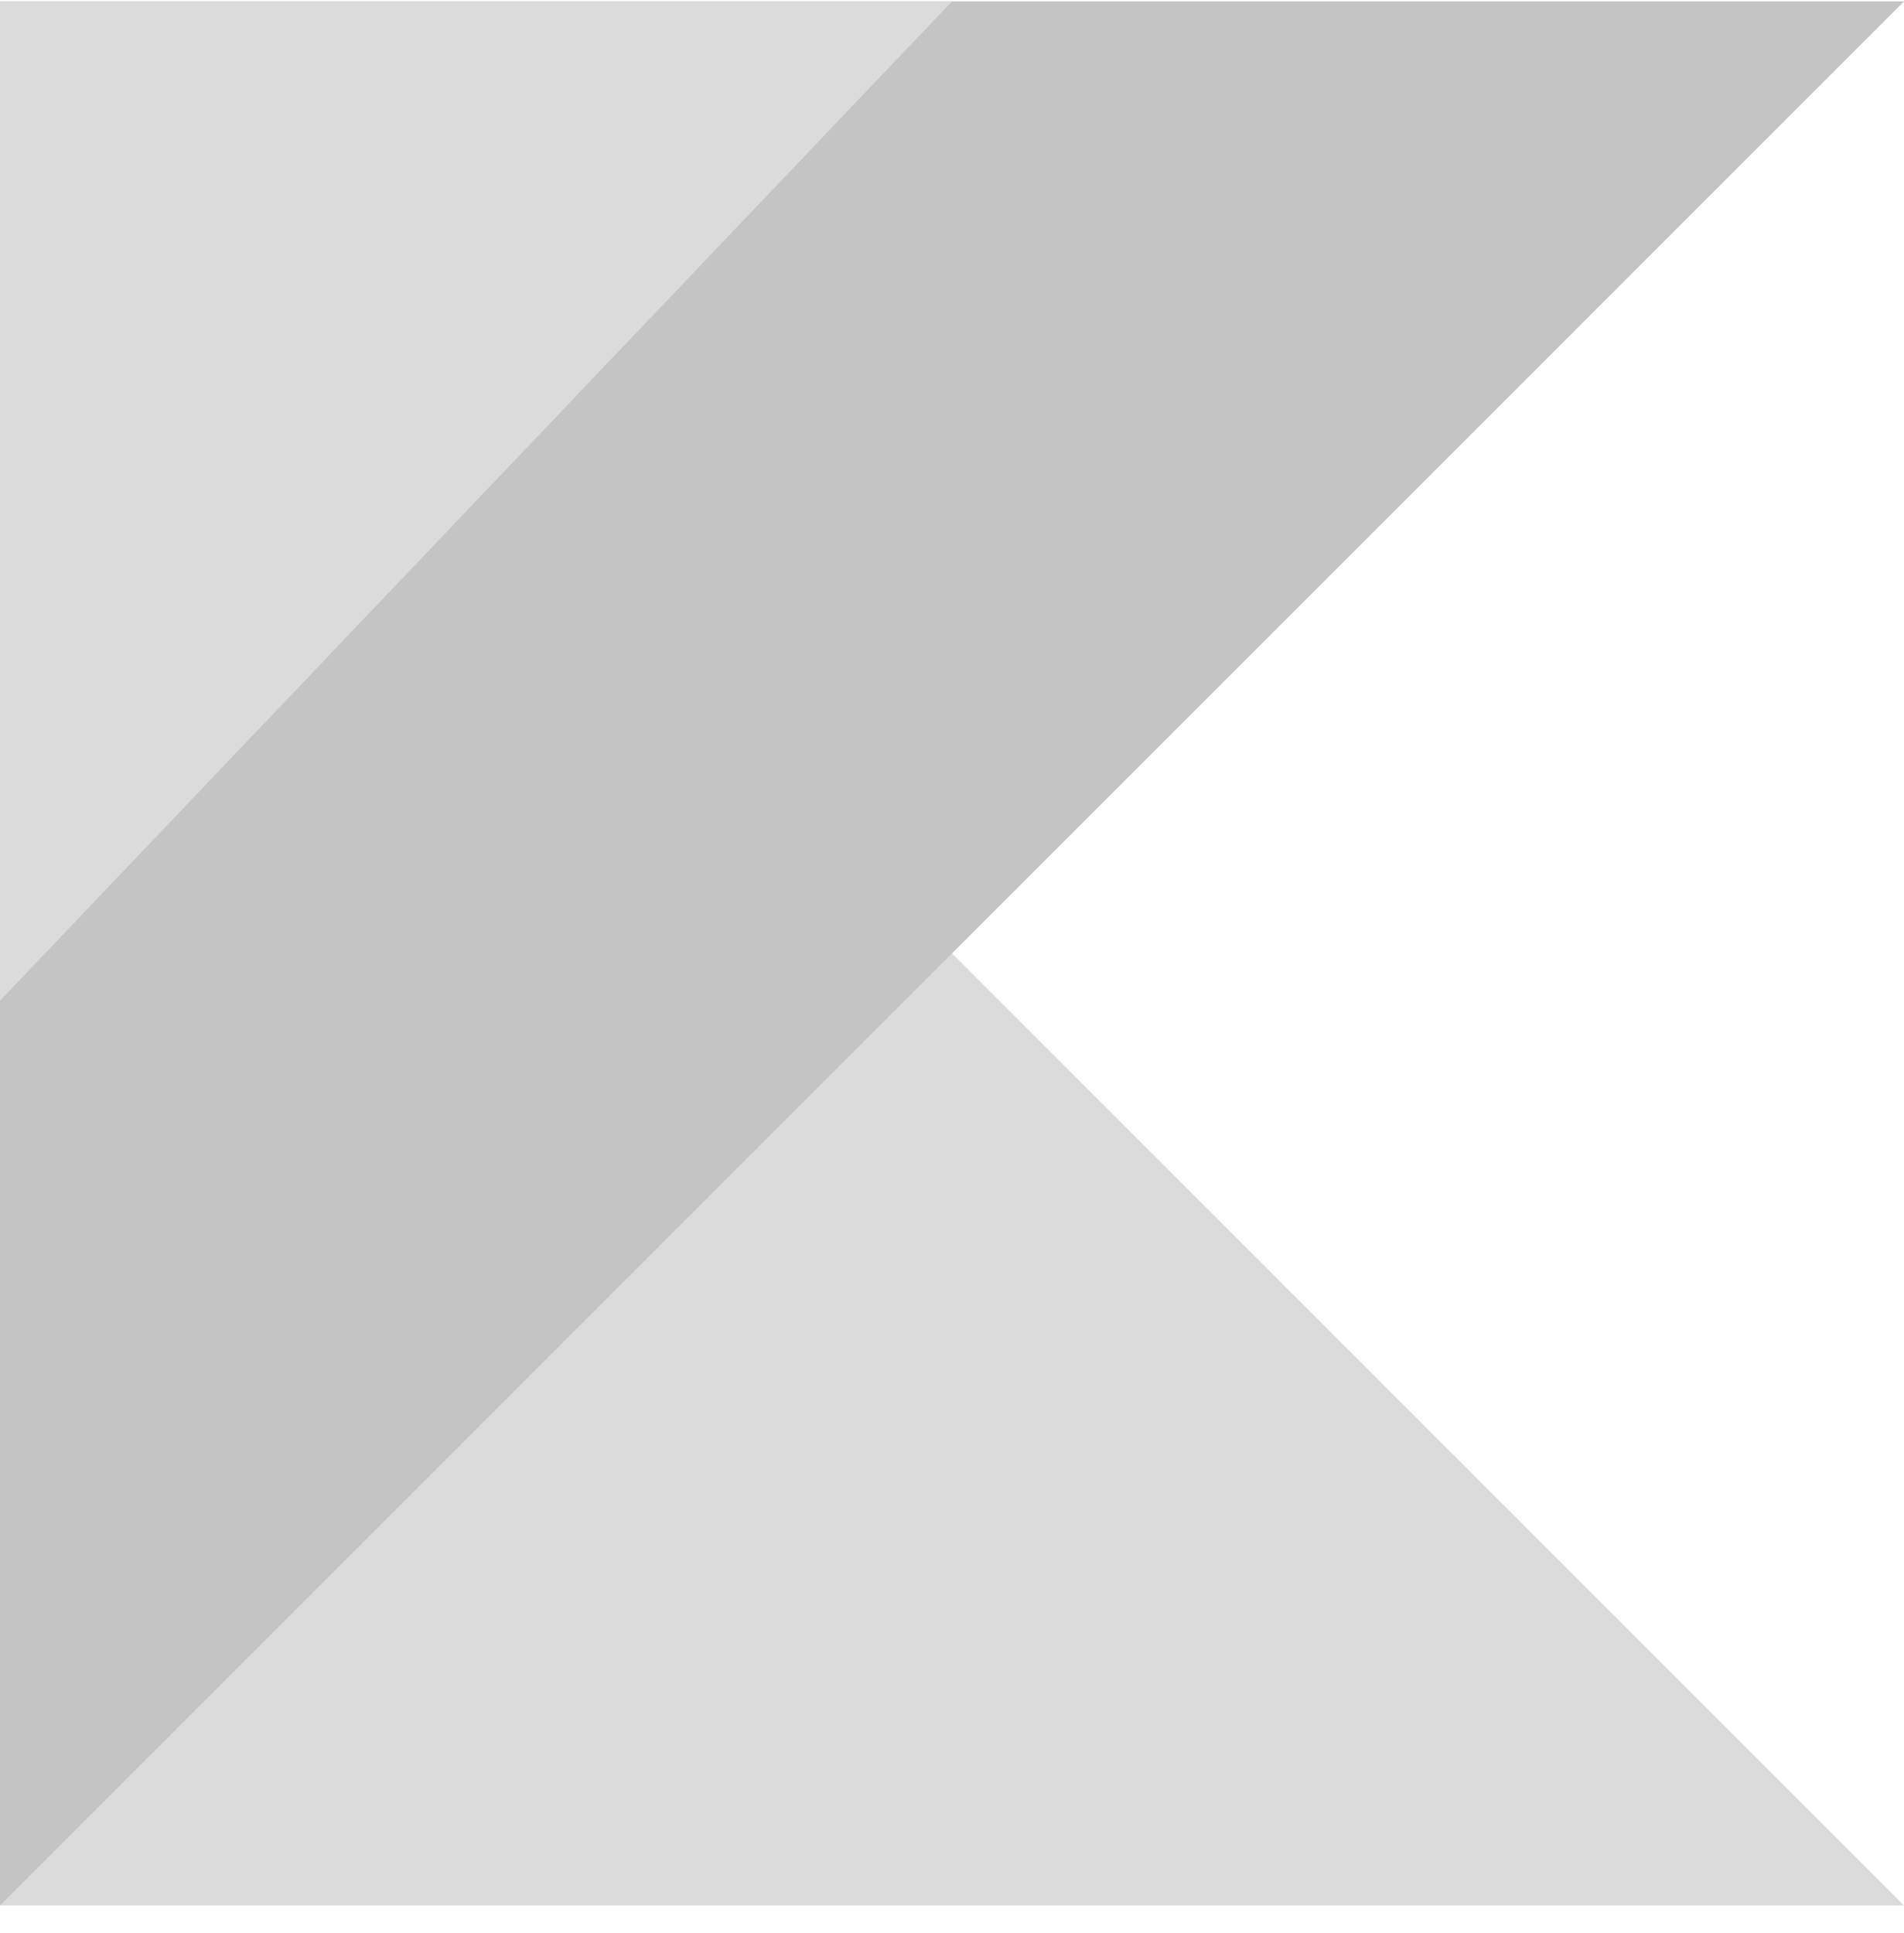
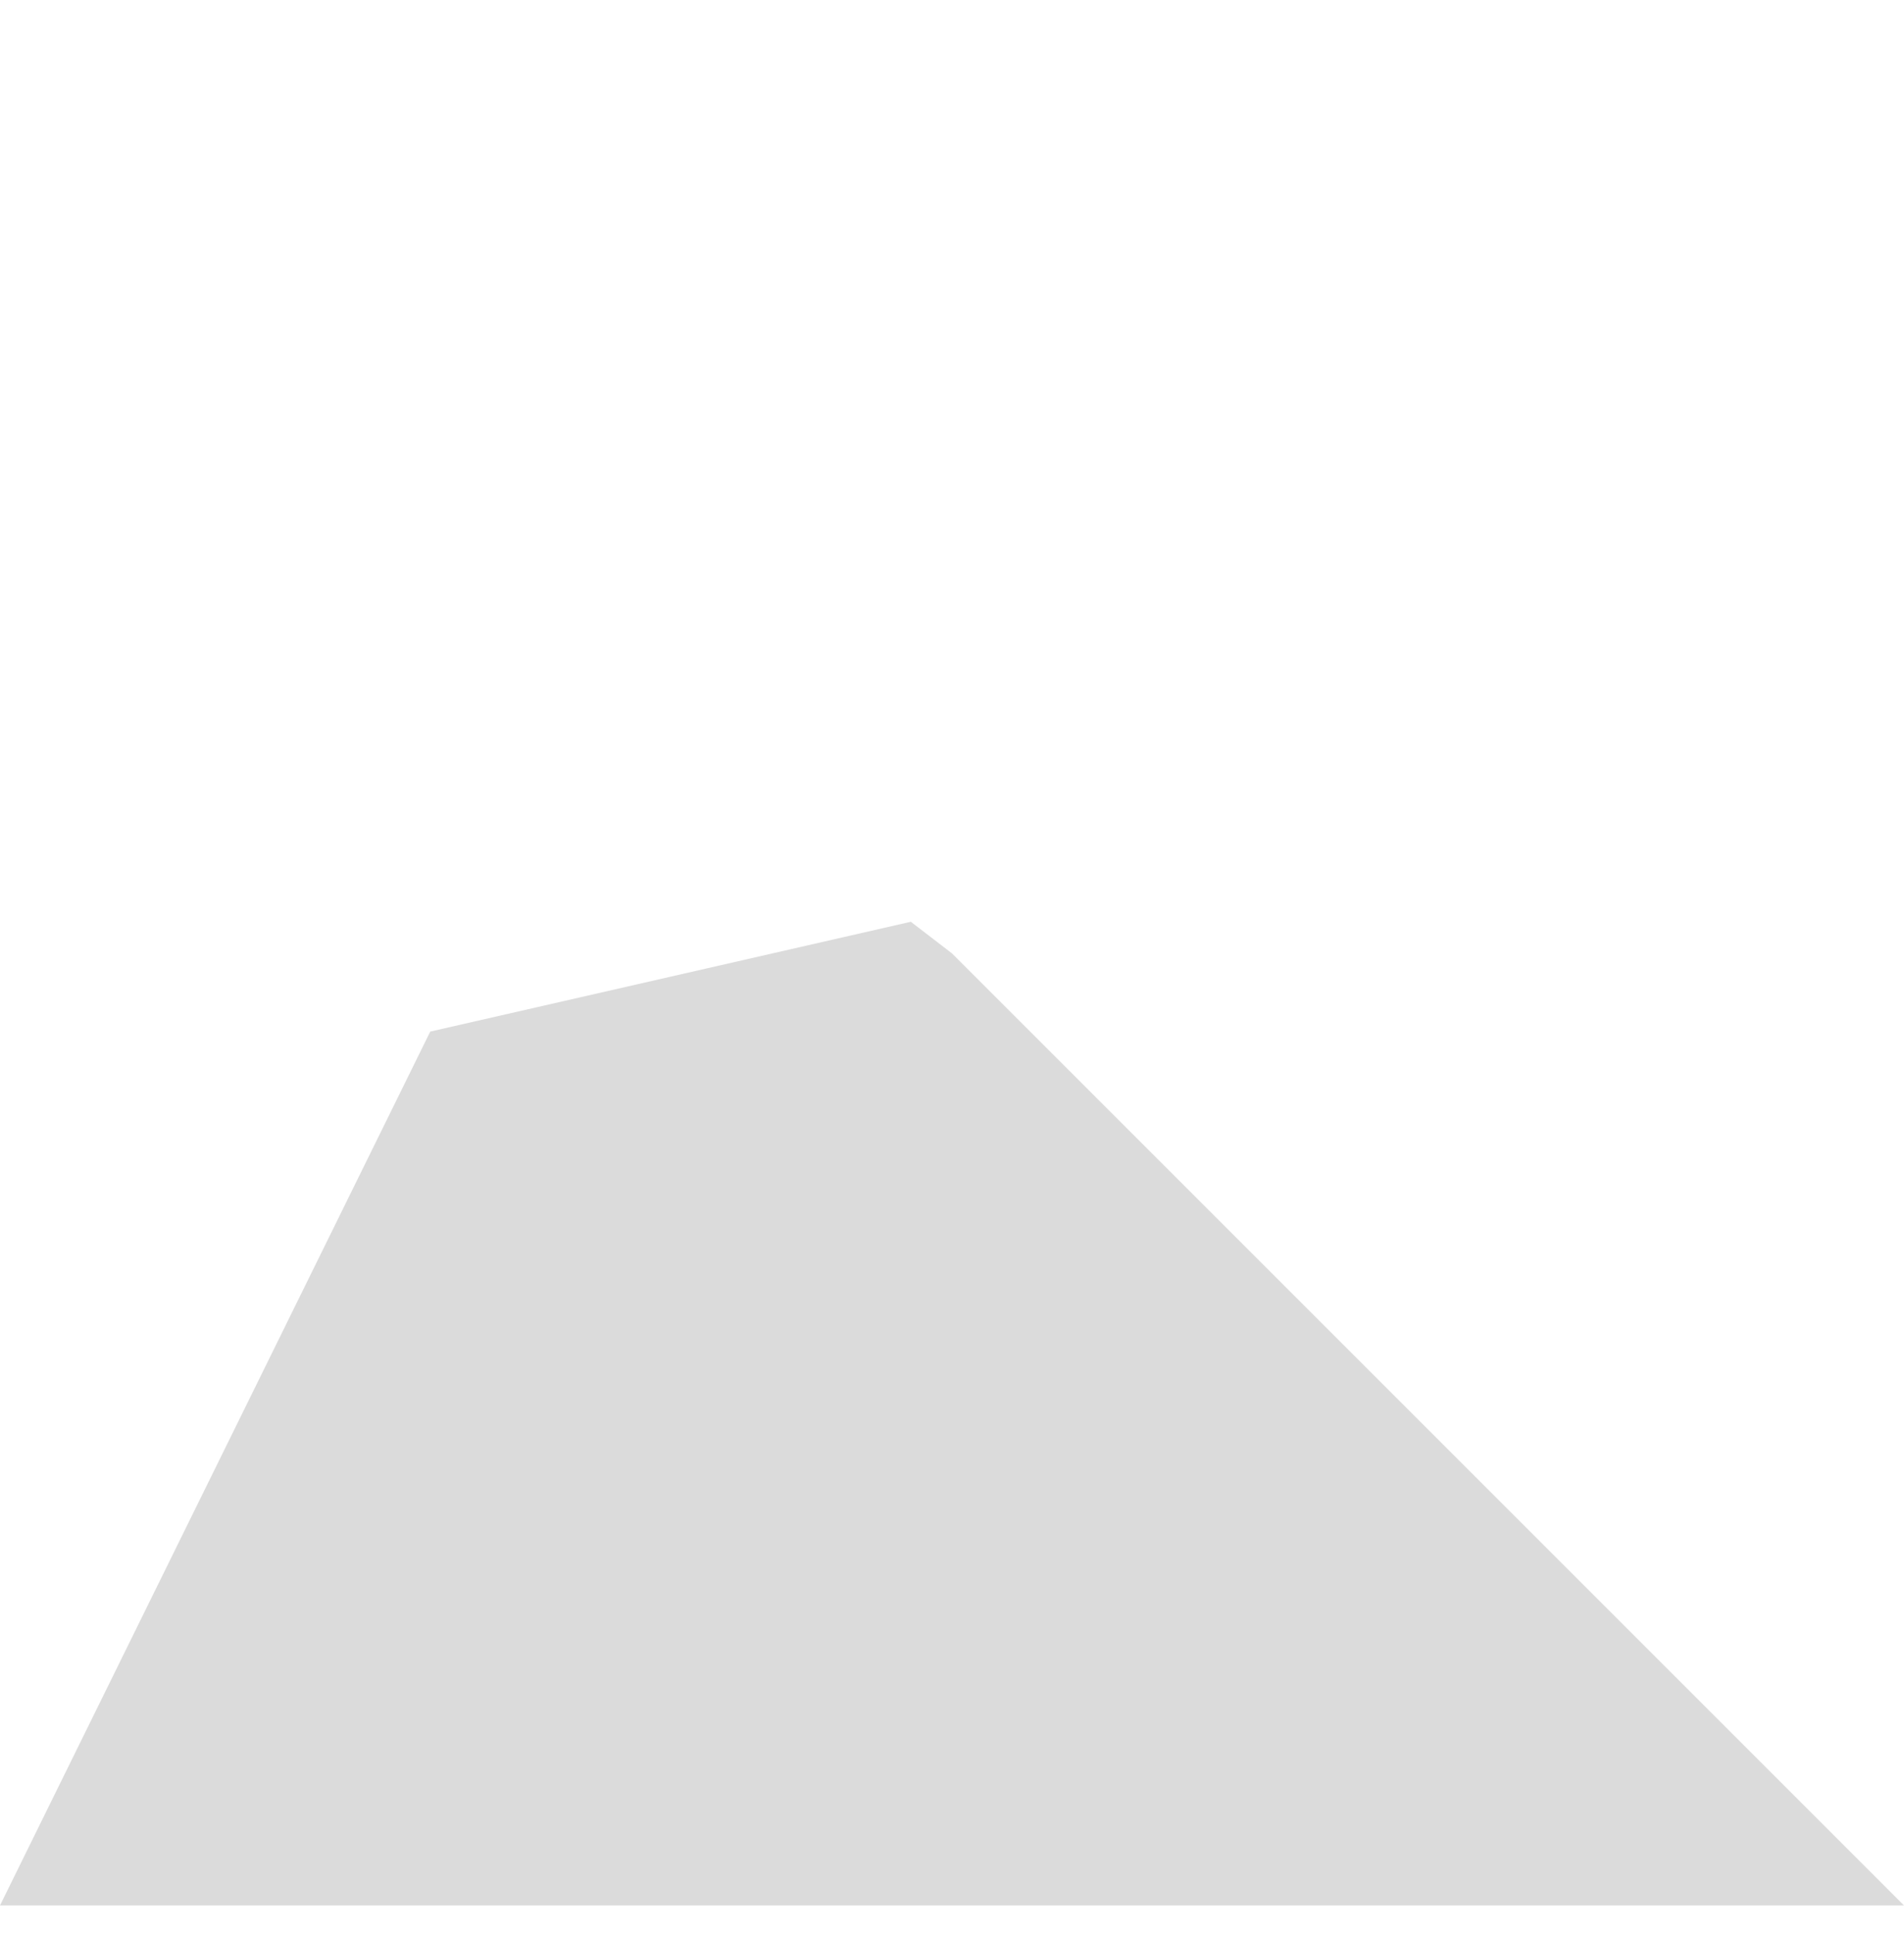
<svg xmlns="http://www.w3.org/2000/svg" width="65" height="66" viewBox="0 0 65 66" fill="none">
  <g clip-path="url(#clip0_2259_3165)">
    <path d="M31.094 31.467L32.5 32.547L65 65.047H0L14.688 35.216L31.094 31.467Z" fill="#DBDBDB" />
-     <path d="M0 65.047L65 0.047H0V65.047Z" fill="#C4C4C4" />
-     <path d="M0 34.161L32.5 0.047H0V34.161Z" fill="#DBDBDB" />
  </g>
  <defs>
    <clipPath id="clip0_2259_3165">
      <rect width="65" height="65" fill="white" transform="translate(0 0.047)" />
    </clipPath>
  </defs>
</svg>